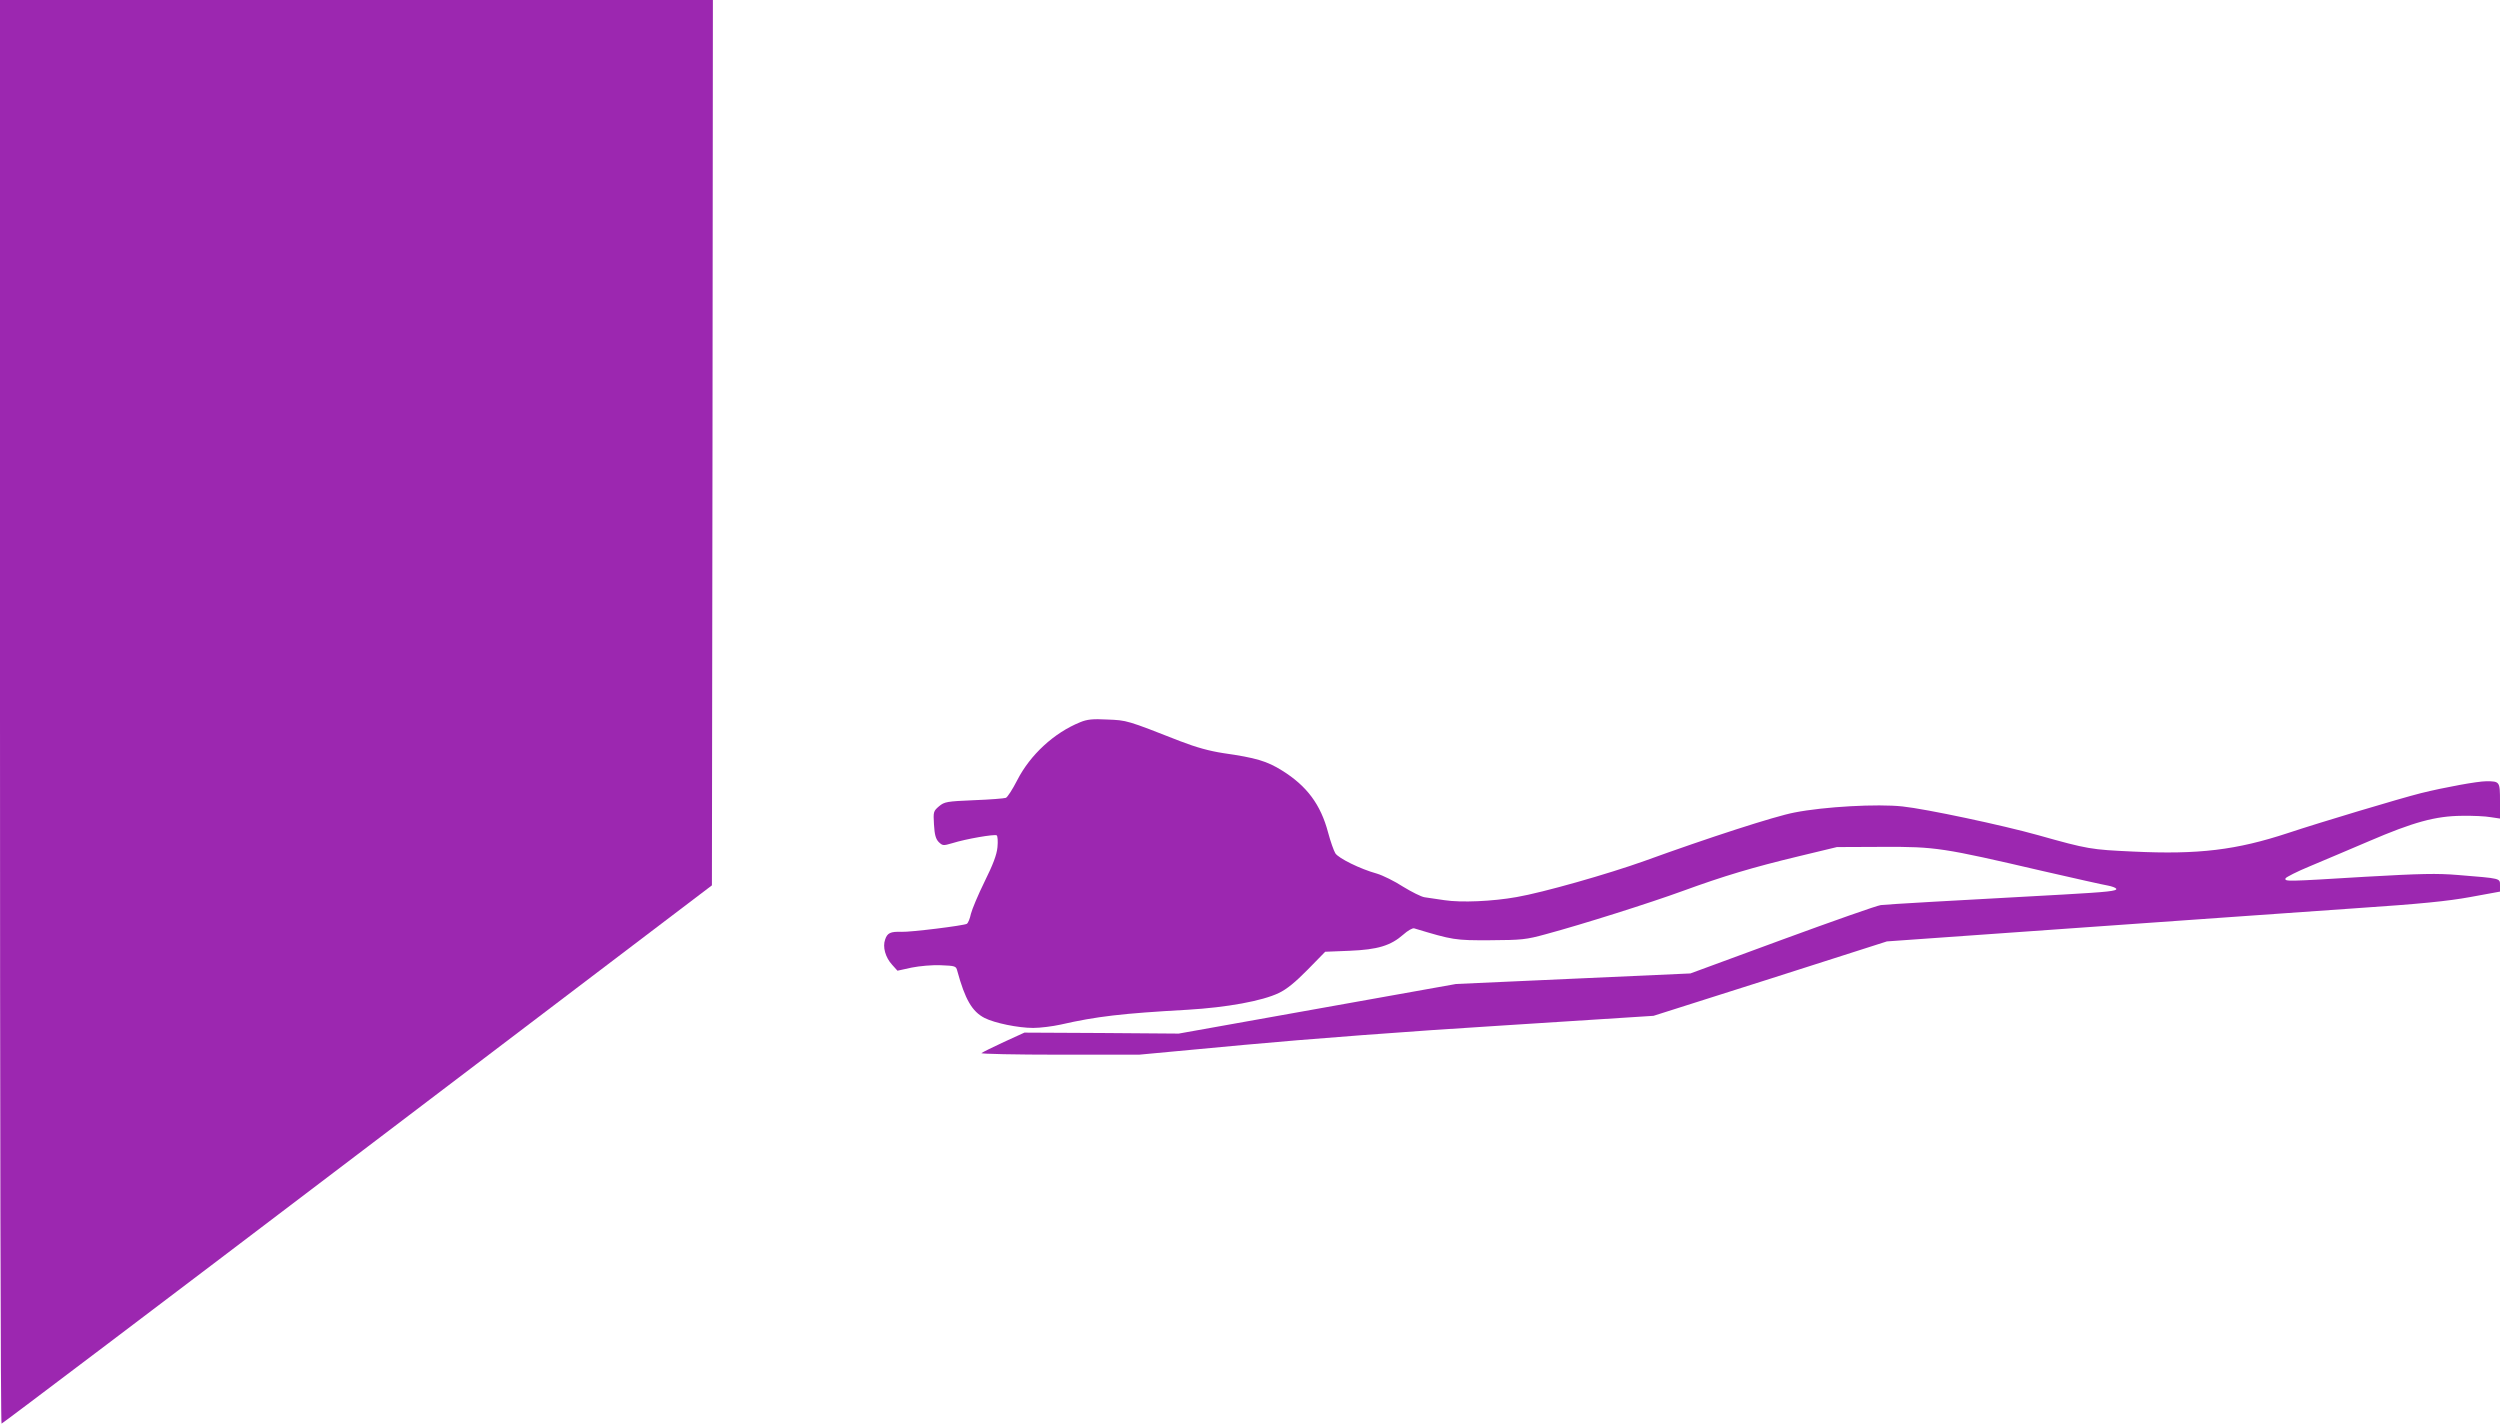
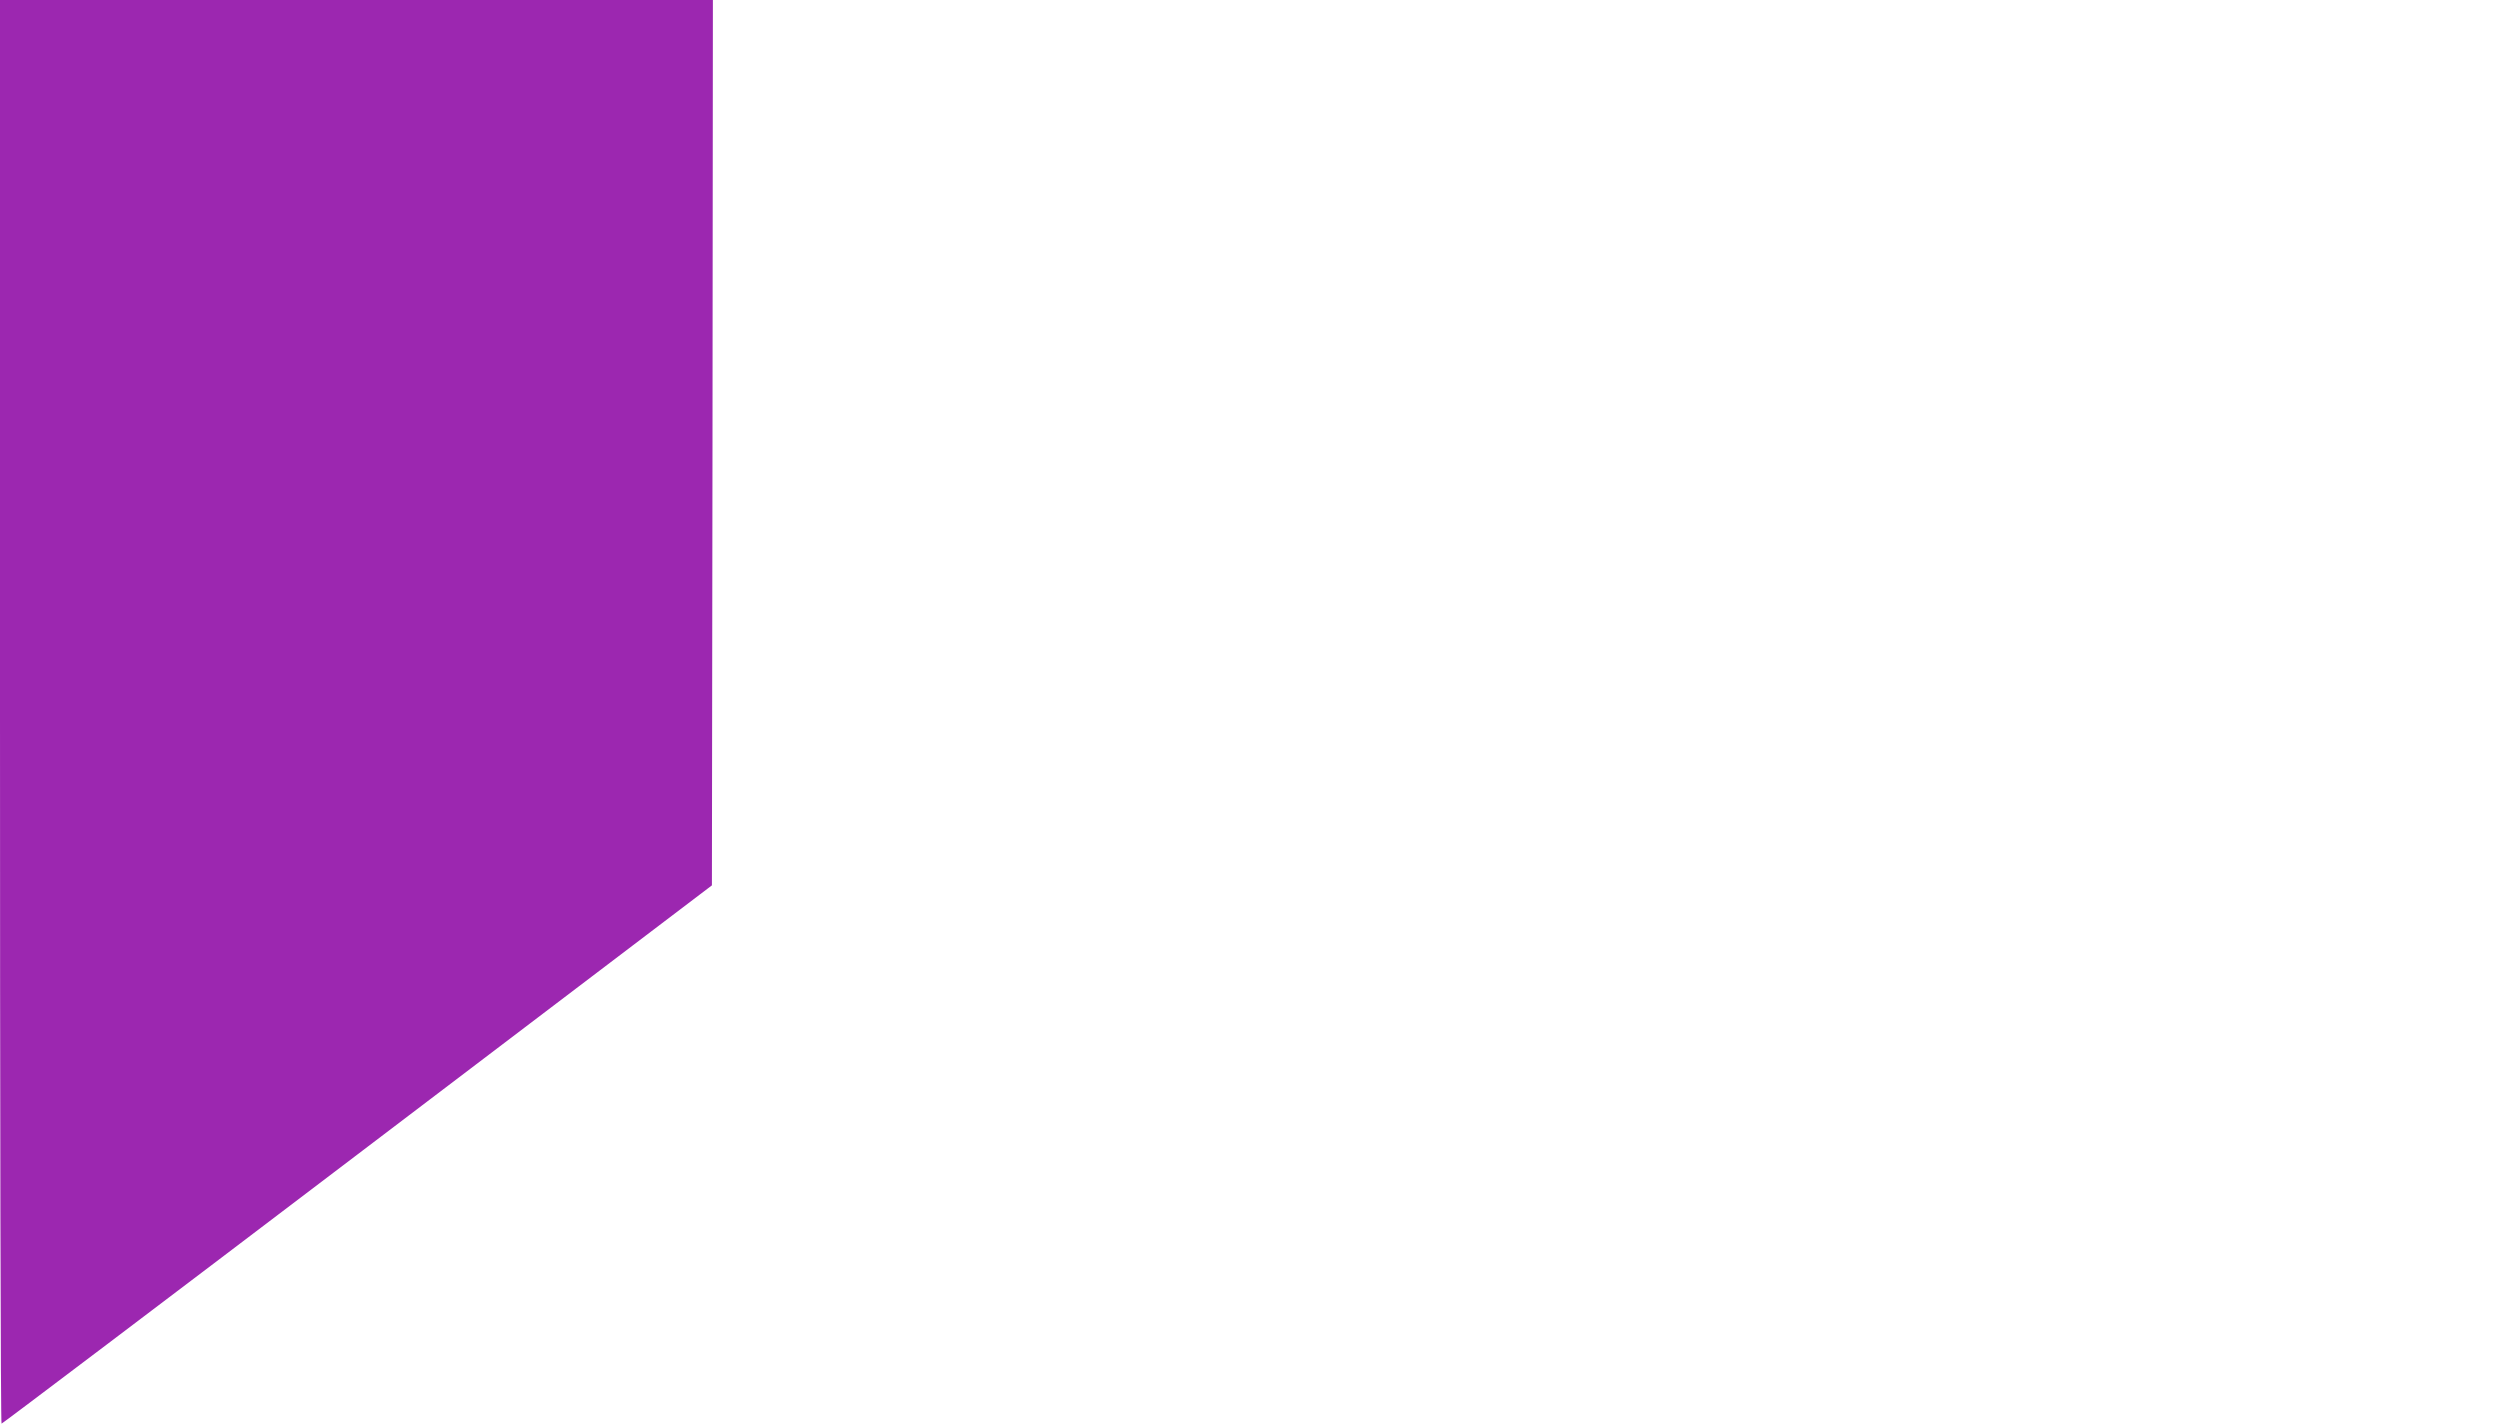
<svg xmlns="http://www.w3.org/2000/svg" version="1.0" width="1280pt" height="731pt" viewBox="0 0 1280 731" preserveAspectRatio="xMidYMid meet">
  <g transform="translate(0,731) scale(0.1,-0.1)" fill="#9c27b0" stroke="none">
    <path d="M0 3665 c0 -2005 3 -3645 8 -3644 4 0 824 620 1822 1378 l1815 1378 3 2266 2 2267 -1825 0 -1825 0 0 -3645z" />
-     <path d="M5530 3612 c-133 -54 -255 -166 -322 -297 -24 -47 -50 -87 -58 -90 -8 -3 -81 -9 -163 -12 -140 -6 -151 -8 -179 -31 -29 -25 -30 -28 -26 -94 3 -52 9 -73 24 -89 20 -19 23 -20 70 -6 70 22 216 47 227 40 5 -3 7 -30 4 -61 -4 -40 -23 -89 -66 -176 -33 -67 -64 -141 -70 -165 -5 -24 -14 -47 -21 -51 -15 -9 -287 -43 -335 -41 -56 2 -72 -6 -83 -39 -14 -38 1 -92 36 -130 l27 -30 73 16 c40 8 106 14 149 12 73 -3 78 -4 84 -28 40 -147 76 -209 140 -242 51 -26 172 -51 249 -51 36 0 99 8 140 17 185 42 311 57 650 76 202 12 383 45 468 86 40 19 84 55 147 119 l90 92 125 5 c144 6 210 26 275 83 22 20 47 34 55 32 199 -60 209 -62 390 -61 162 1 183 3 285 31 189 51 533 160 700 221 211 77 358 121 595 178 l195 47 235 1 c272 1 304 -4 820 -124 162 -37 312 -71 332 -74 21 -4 40 -11 43 -16 7 -12 -43 -17 -270 -30 -570 -31 -904 -50 -935 -54 -19 -2 -246 -82 -505 -177 l-470 -173 -600 -27 -600 -27 -710 -127 -710 -127 -395 3 -395 2 -105 -48 c-58 -27 -109 -52 -115 -57 -5 -4 174 -8 399 -8 l408 0 536 50 c323 30 848 70 1318 99 l780 50 598 190 597 191 987 70 c543 39 1181 83 1417 100 327 22 467 36 582 57 l153 28 0 32 c0 37 6 35 -215 53 -107 9 -191 7 -474 -9 -409 -25 -414 -25 -409 -8 3 6 59 35 125 62 66 28 202 85 302 128 228 98 341 129 476 130 55 1 121 -2 148 -7 l47 -7 0 89 c0 100 -1 102 -70 102 -44 0 -214 -31 -335 -61 -107 -27 -518 -150 -680 -204 -264 -87 -457 -111 -793 -95 -217 10 -231 12 -487 84 -182 51 -572 134 -694 147 -128 14 -401 -1 -553 -31 -101 -19 -443 -130 -768 -248 -187 -67 -521 -162 -655 -185 -123 -22 -284 -29 -369 -16 -39 6 -85 13 -102 15 -16 2 -66 27 -110 54 -43 28 -104 58 -134 67 -87 24 -197 79 -213 104 -8 13 -25 61 -37 106 -38 144 -109 239 -236 318 -77 48 -133 65 -301 89 -71 11 -137 29 -220 61 -275 108 -273 107 -373 111 -76 4 -104 1 -140 -14z" />
  </g>
</svg>